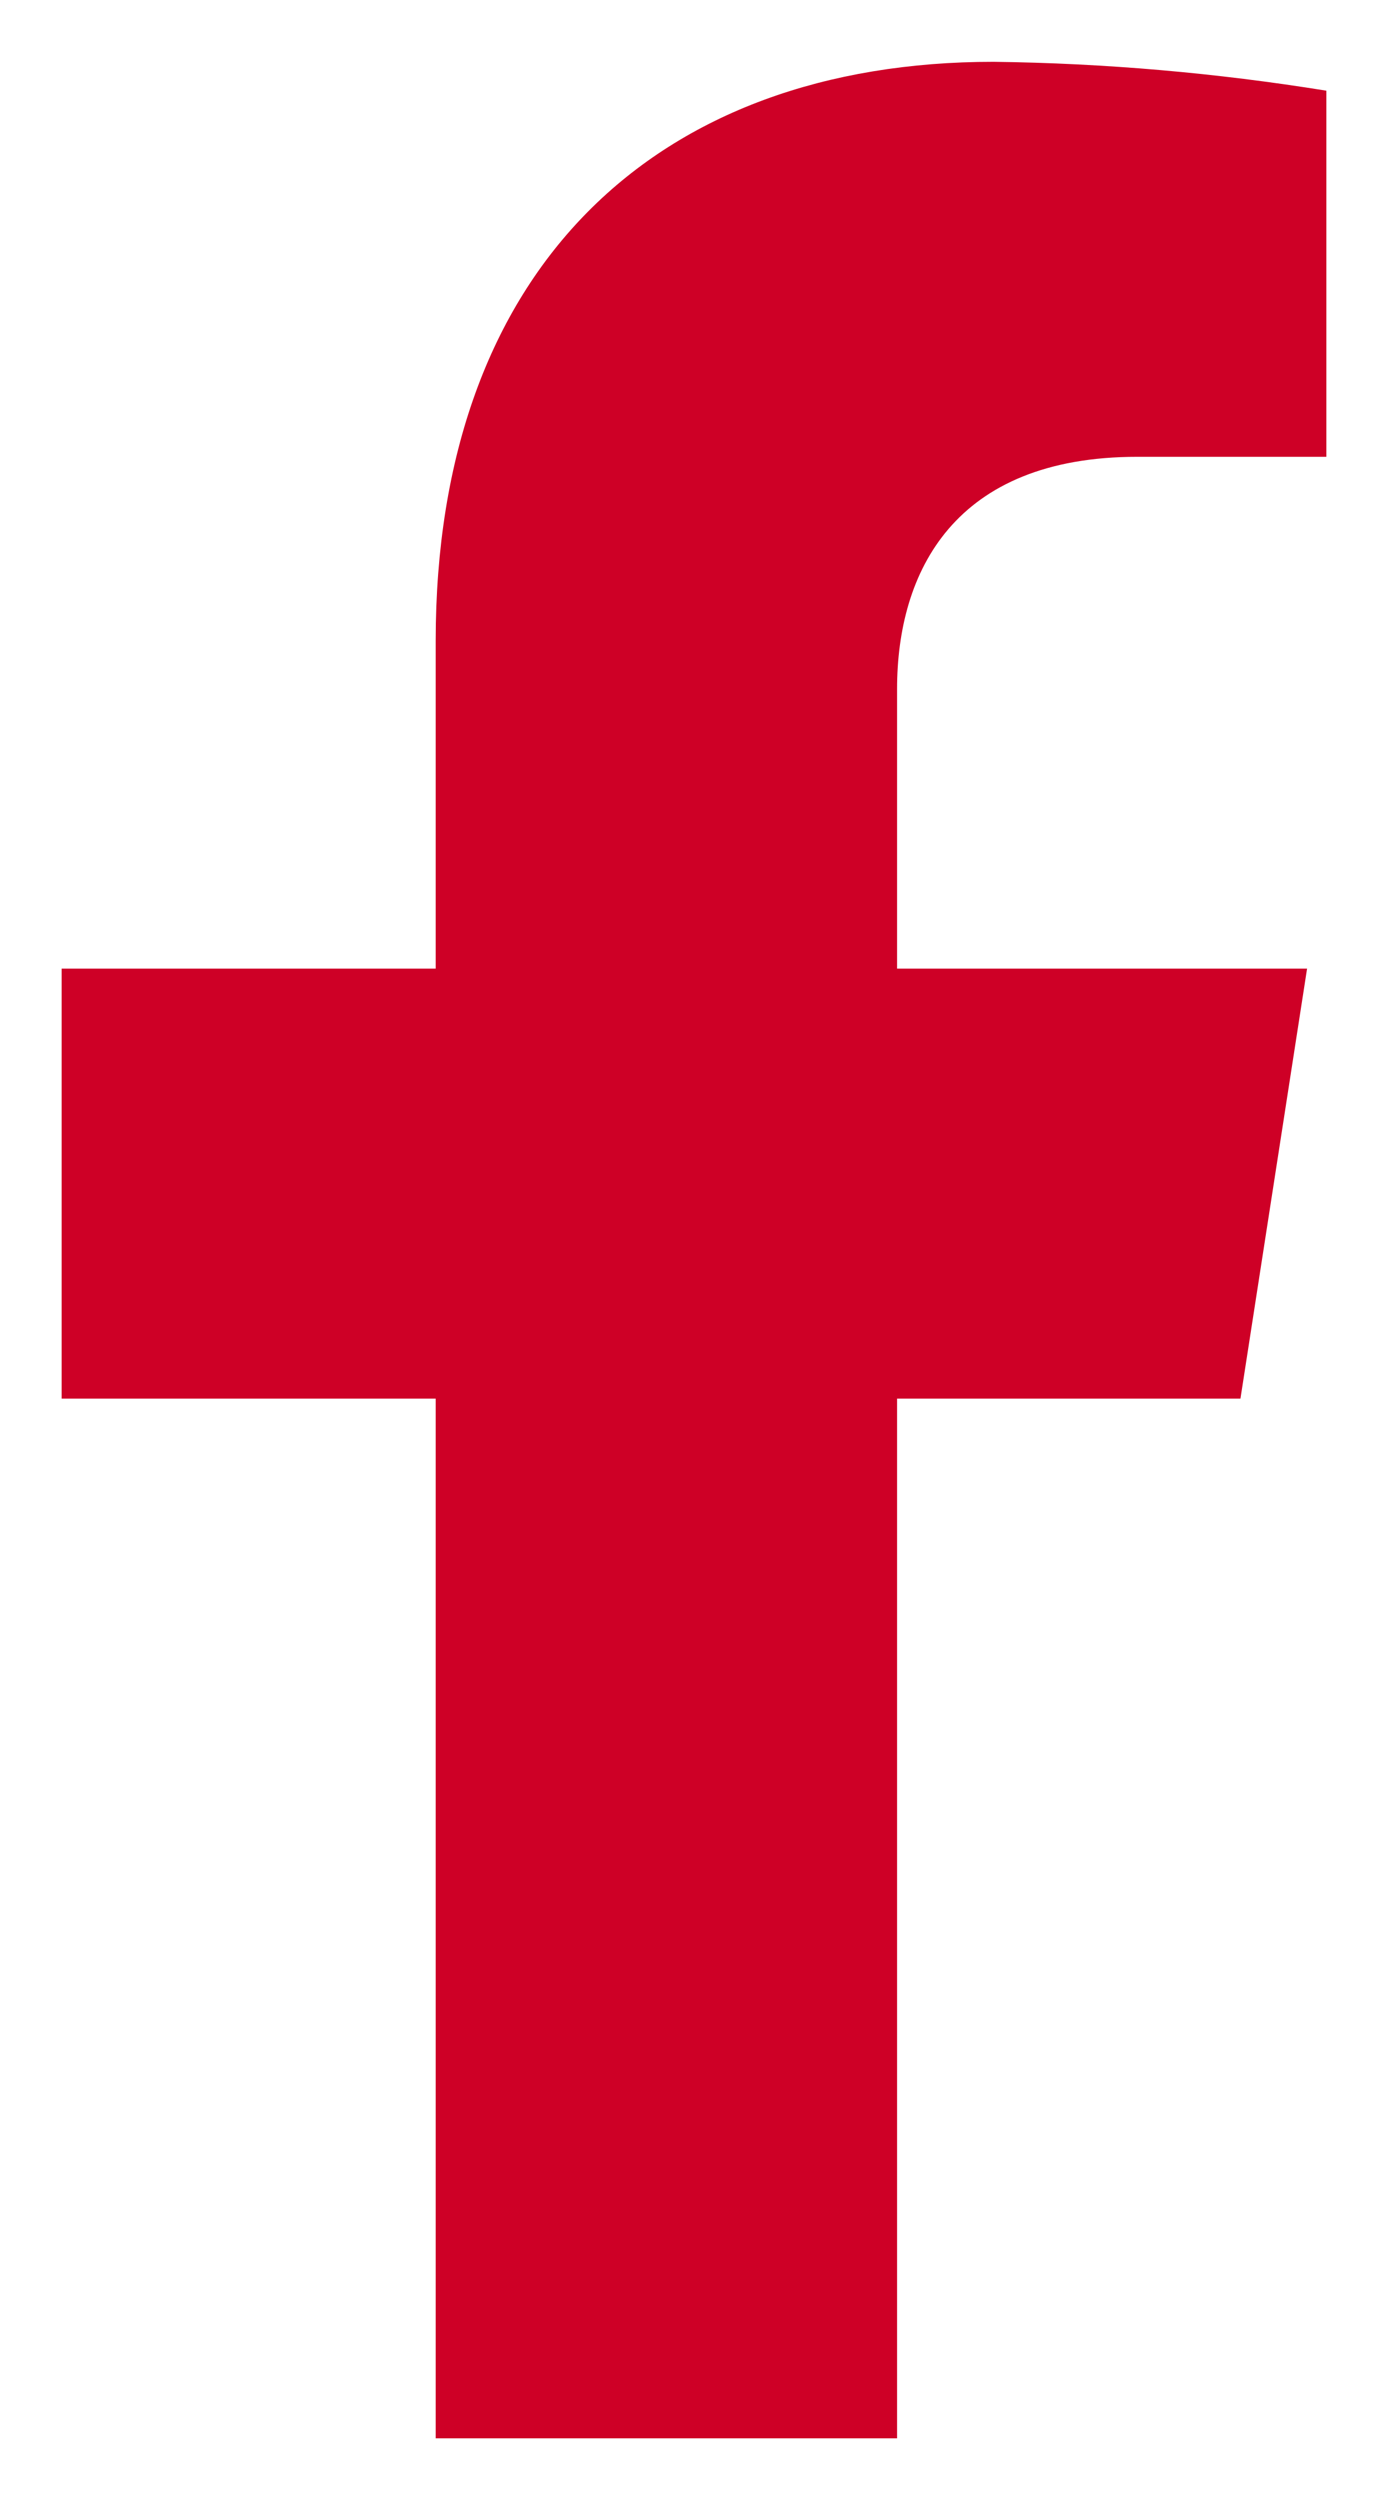
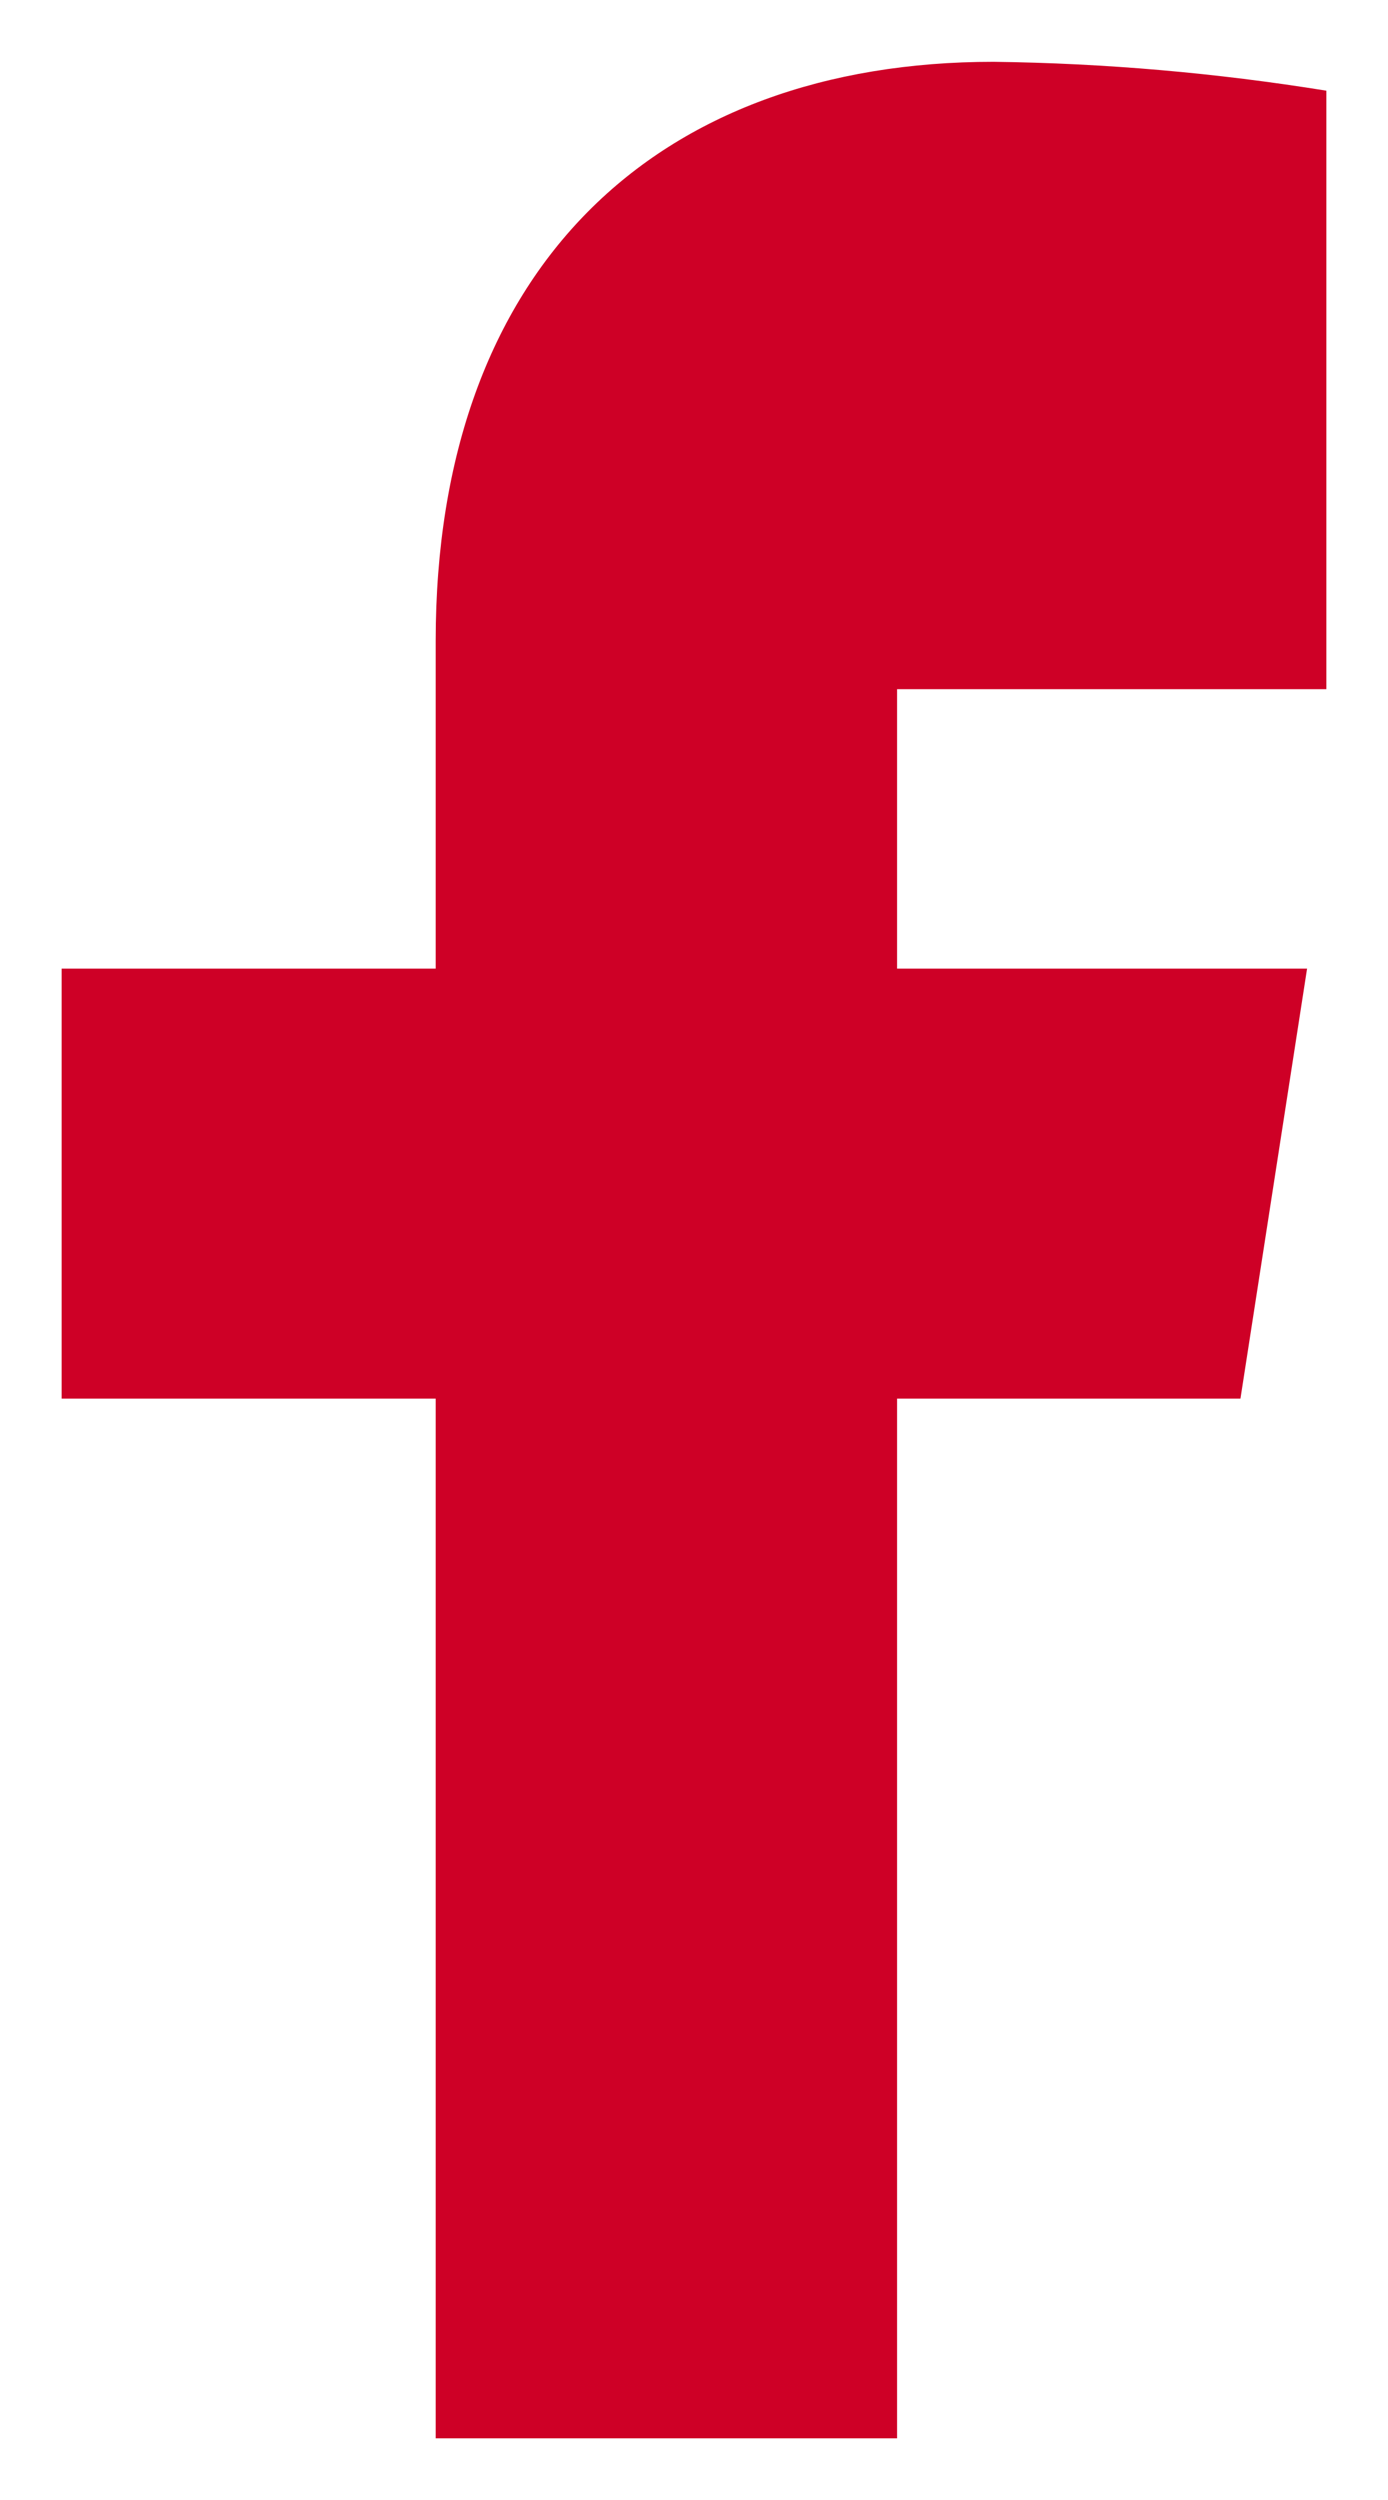
<svg xmlns="http://www.w3.org/2000/svg" width="10" height="18" viewBox="0 0 10 18" fill="none">
-   <path d="M8.937 10.07L9.417 6.974H6.463V4.962C6.463 4.116 6.875 3.289 8.194 3.289H9.556V0.653C8.763 0.525 7.961 0.455 7.158 0.445C4.727 0.445 3.139 1.93 3.139 4.614V6.974H0.444V10.07H3.139V17.556H6.463V10.07H8.937Z" fill="#CE0026" />
+   <path d="M8.937 10.07L9.417 6.974H6.463V4.962H9.556V0.653C8.763 0.525 7.961 0.455 7.158 0.445C4.727 0.445 3.139 1.93 3.139 4.614V6.974H0.444V10.07H3.139V17.556H6.463V10.07H8.937Z" fill="#CE0026" />
</svg>